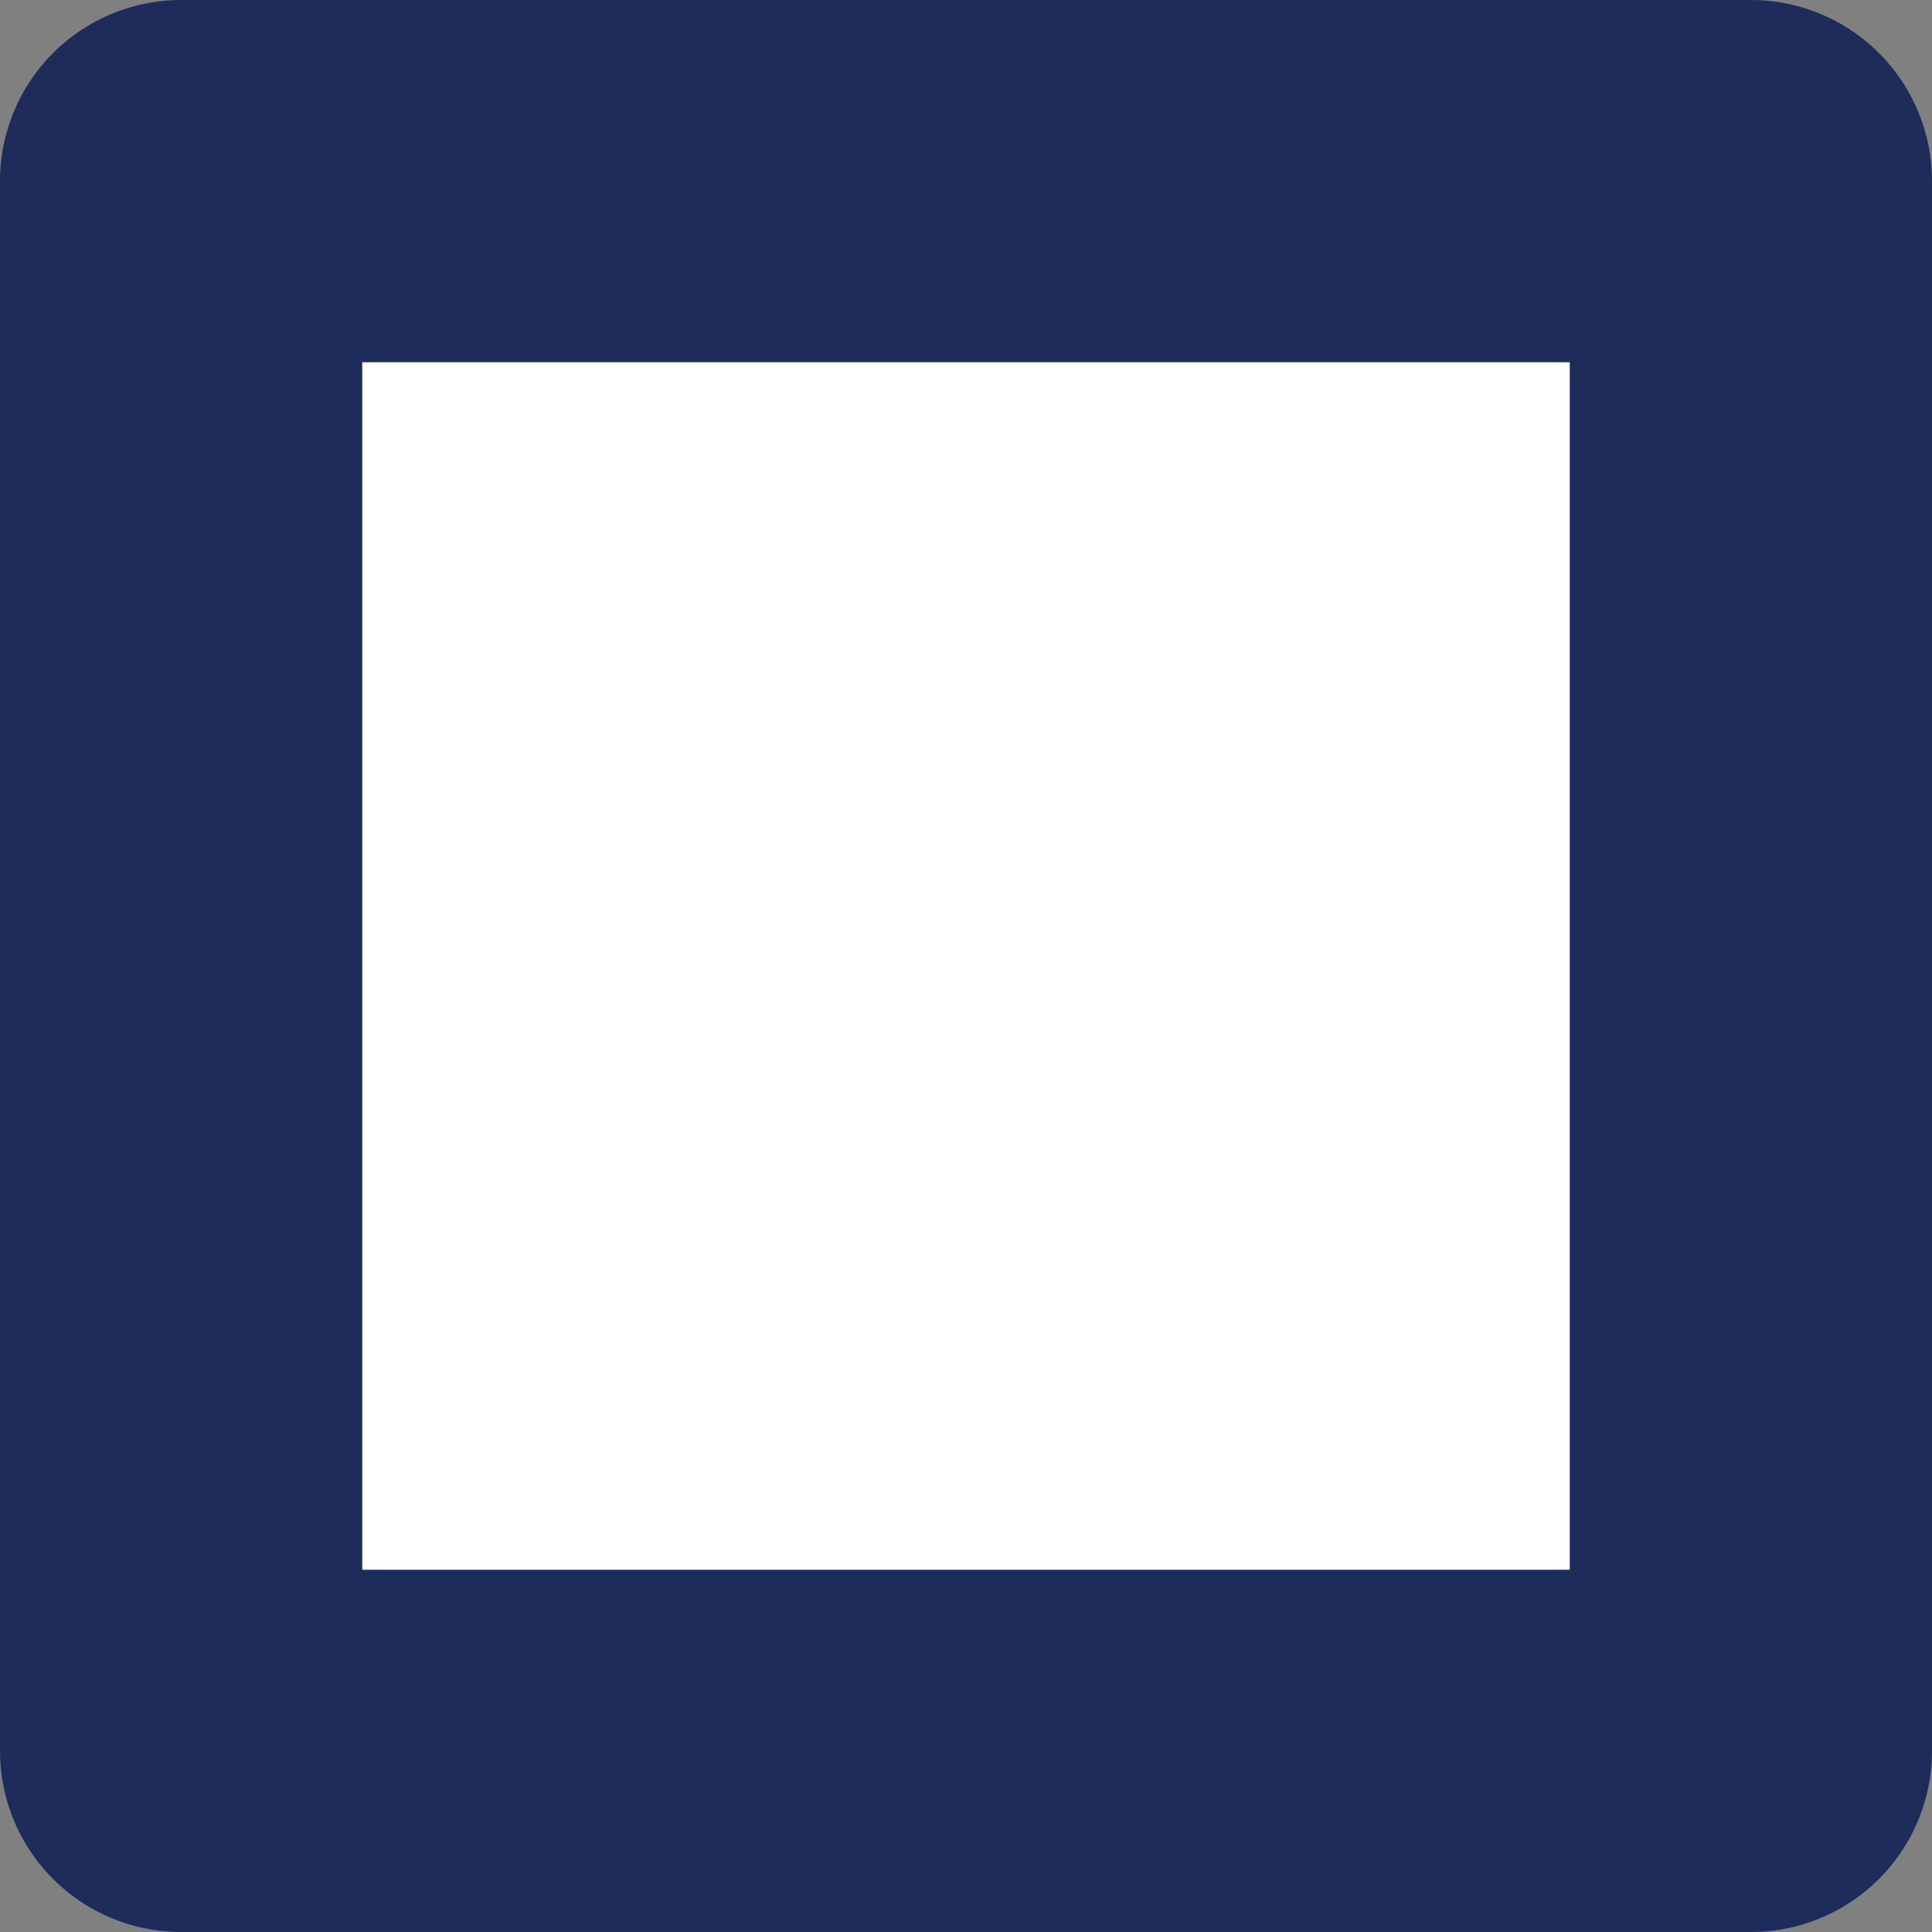
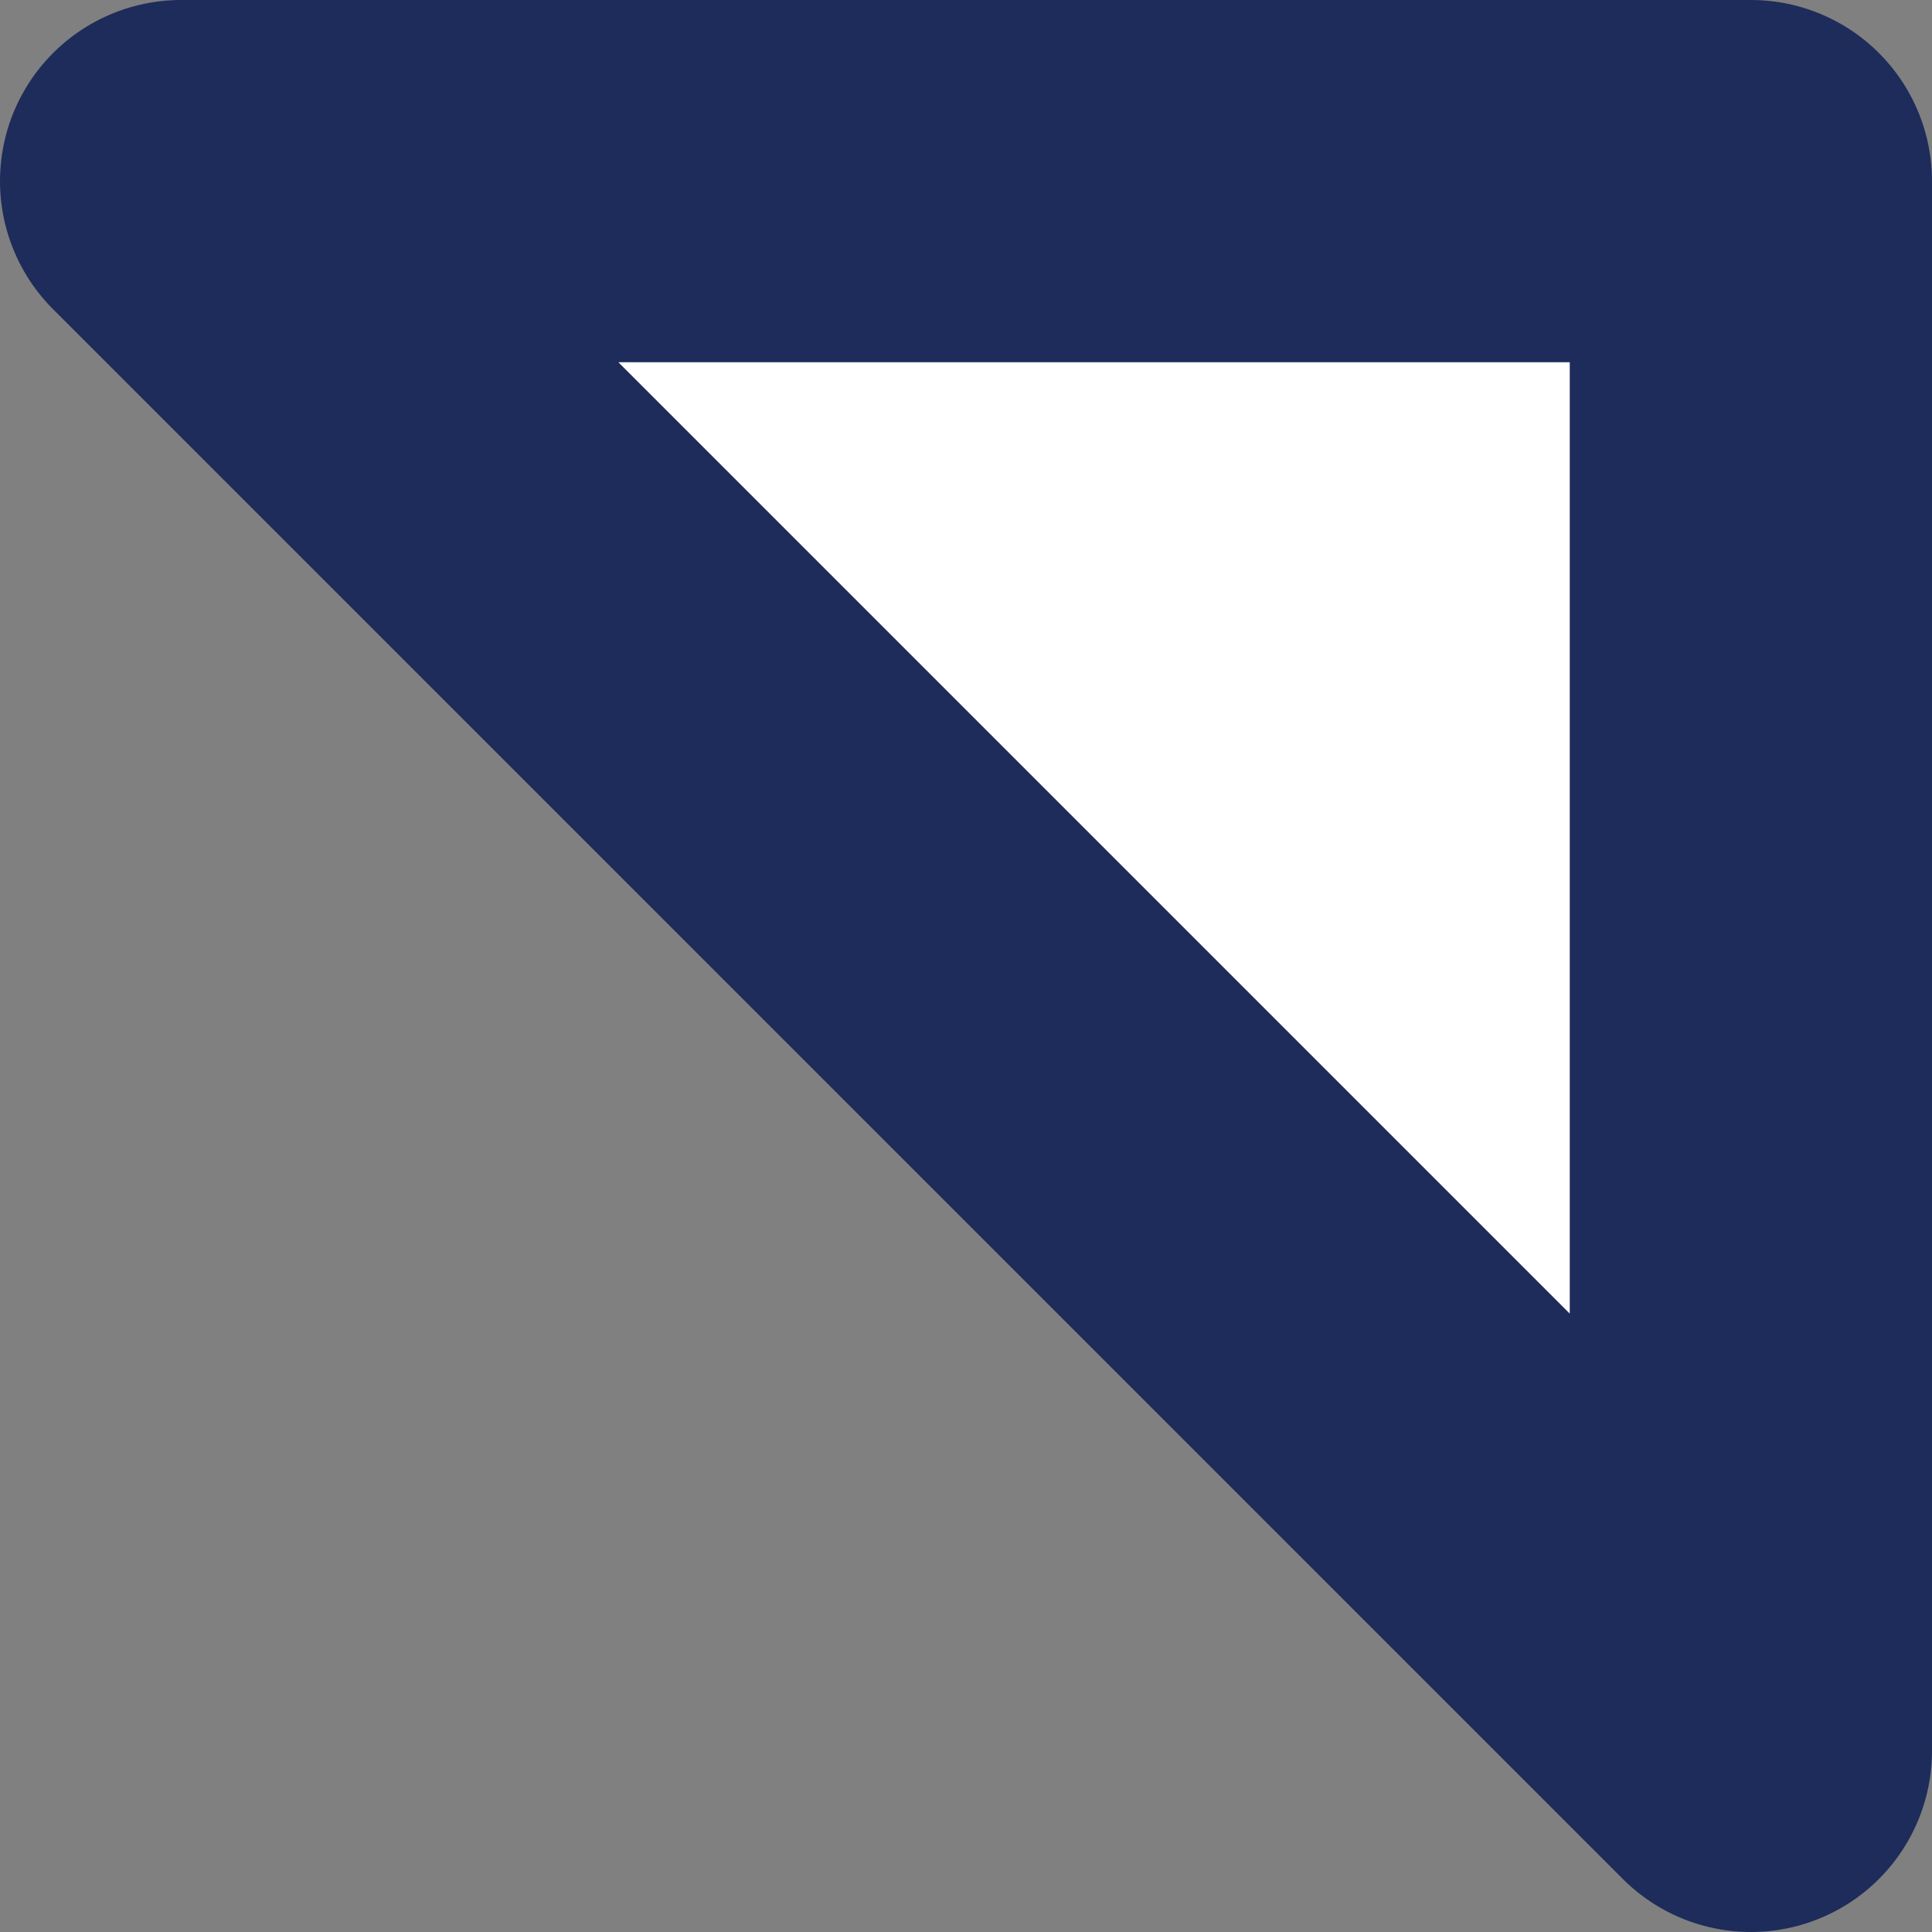
<svg xmlns="http://www.w3.org/2000/svg" viewBox="0 0 16 16">
  <rect x="0" y="0" width="16" height="16" fill="#808080" stroke="none" />
-   <path fill="#FFF" stroke="#1D2C5A" stroke-width="3" stroke-linejoin="round" stroke-miterlimit="10" d="M1.5 1.5h13v13h-13z" />
+   <path fill="#FFF" stroke="#1D2C5A" stroke-width="3" stroke-linejoin="round" stroke-miterlimit="10" d="M1.5 1.5h13v13z" />
</svg>